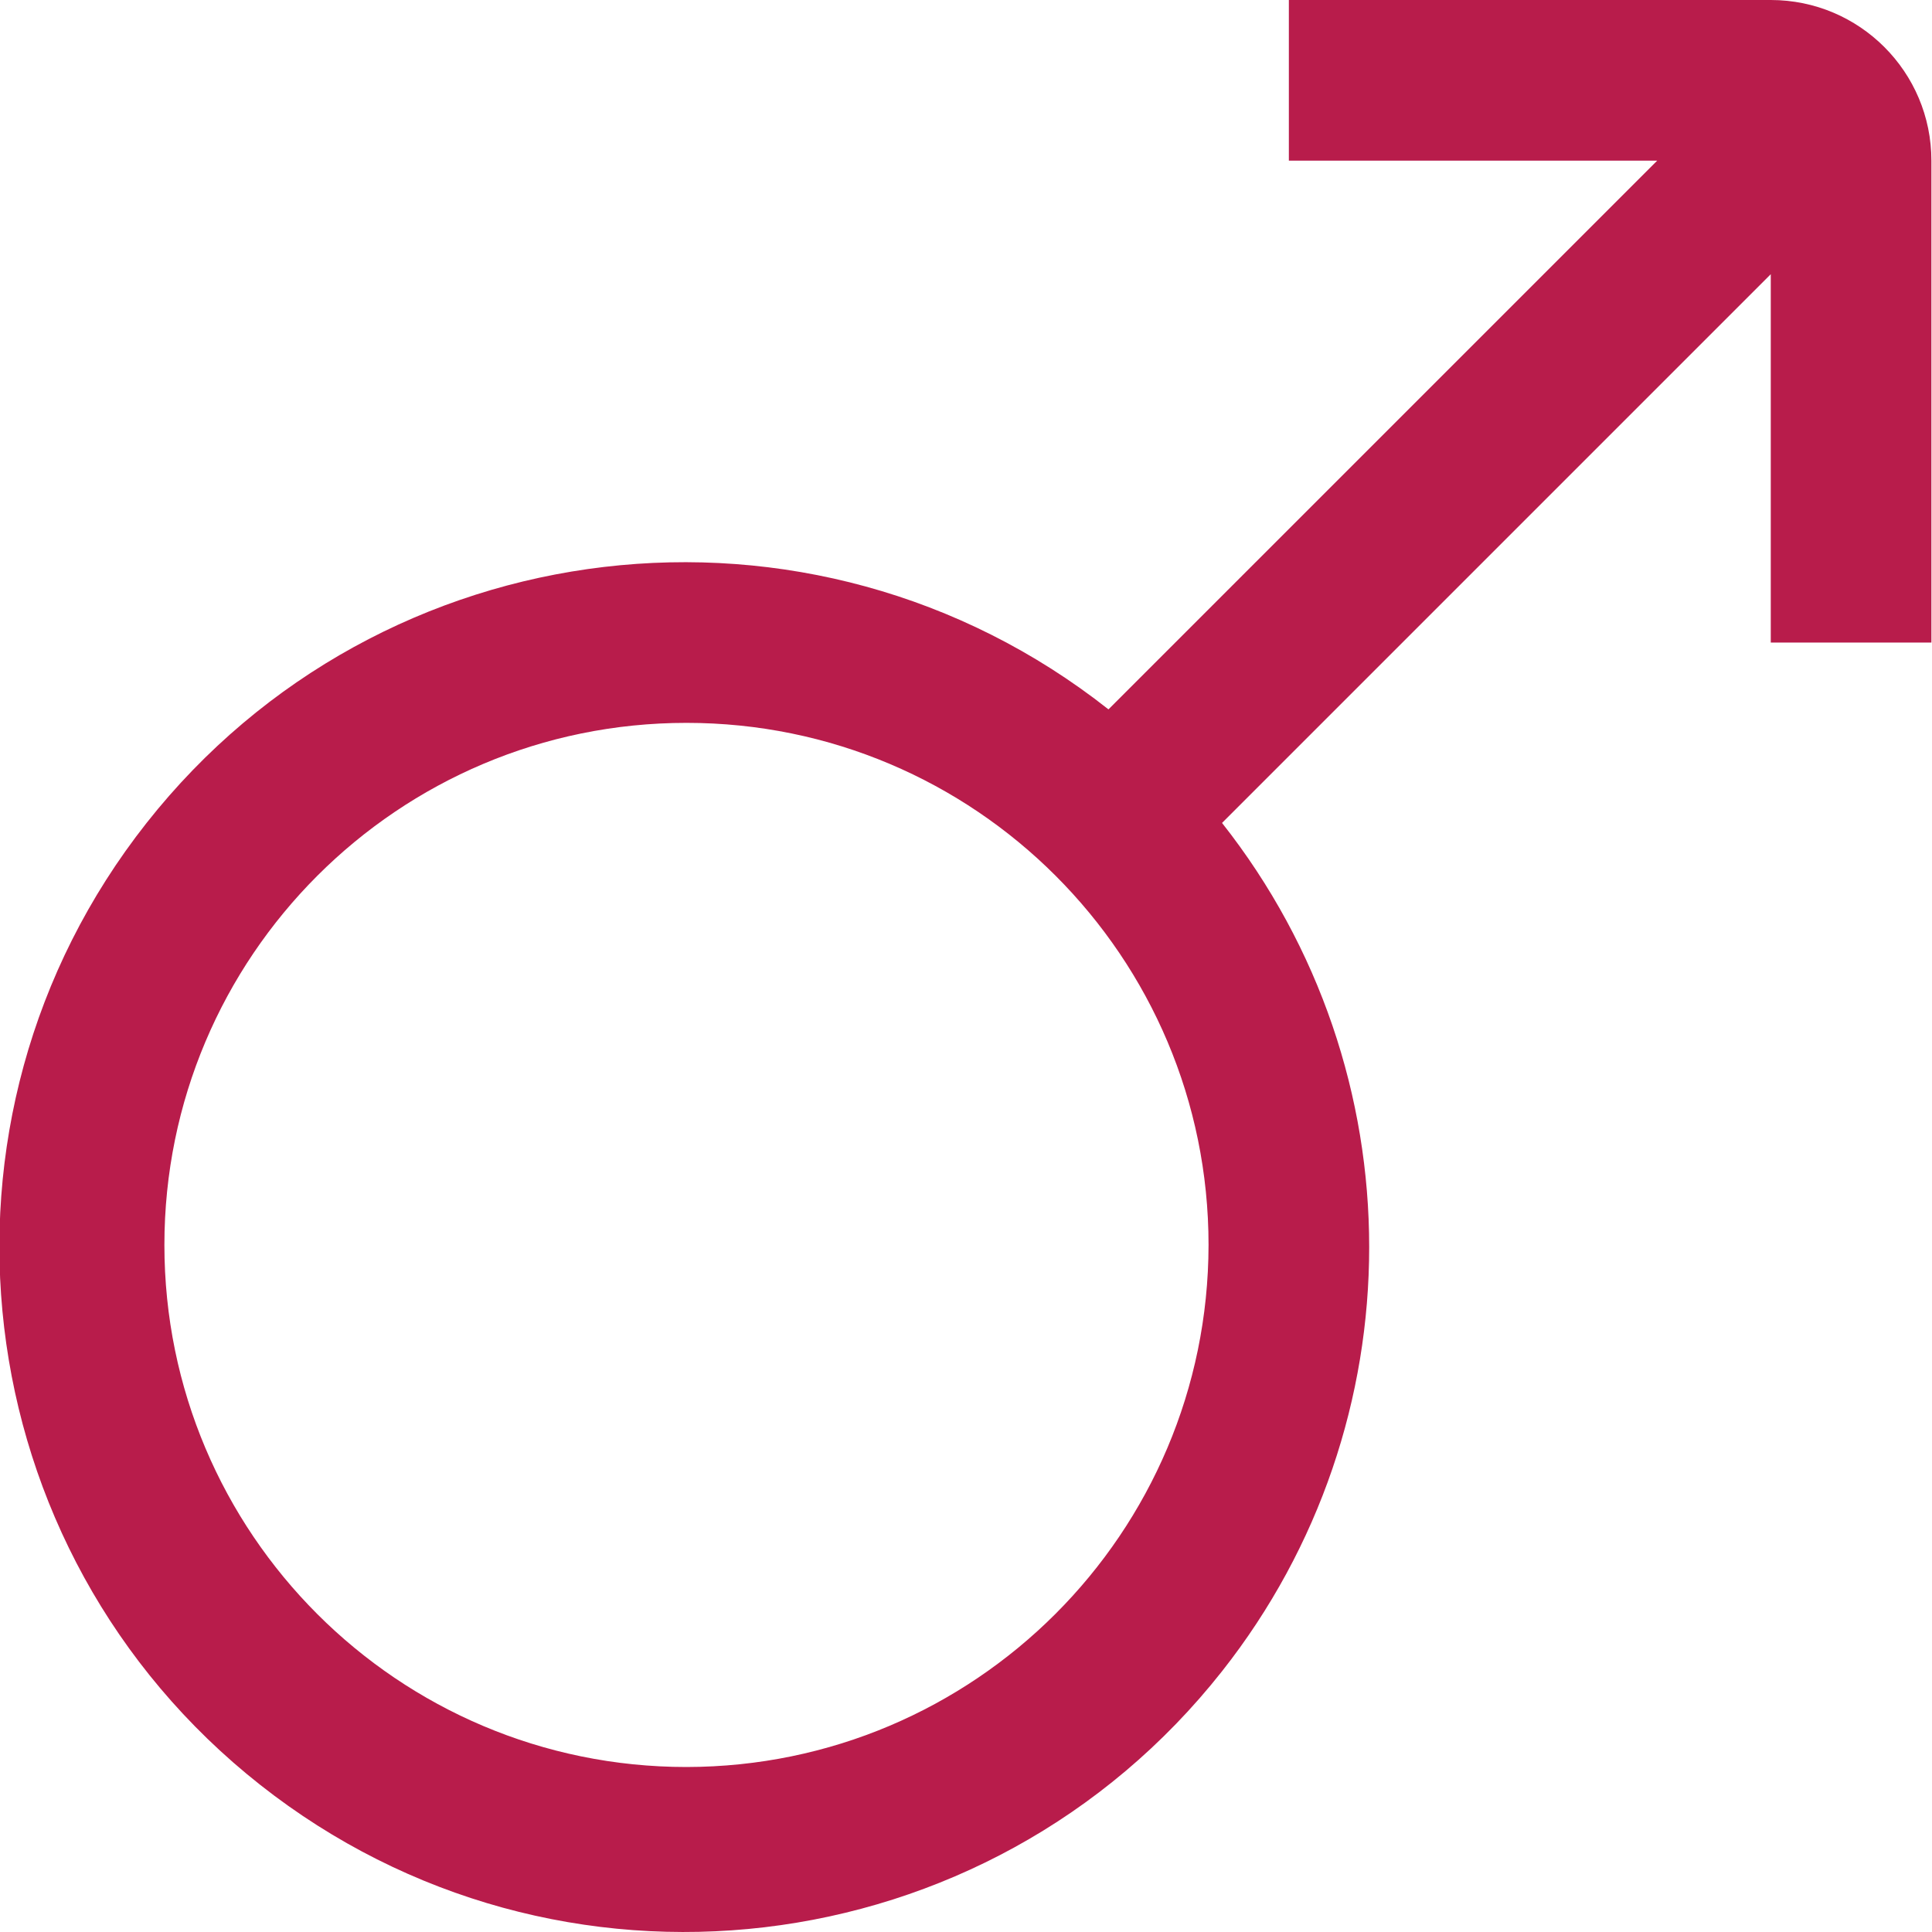
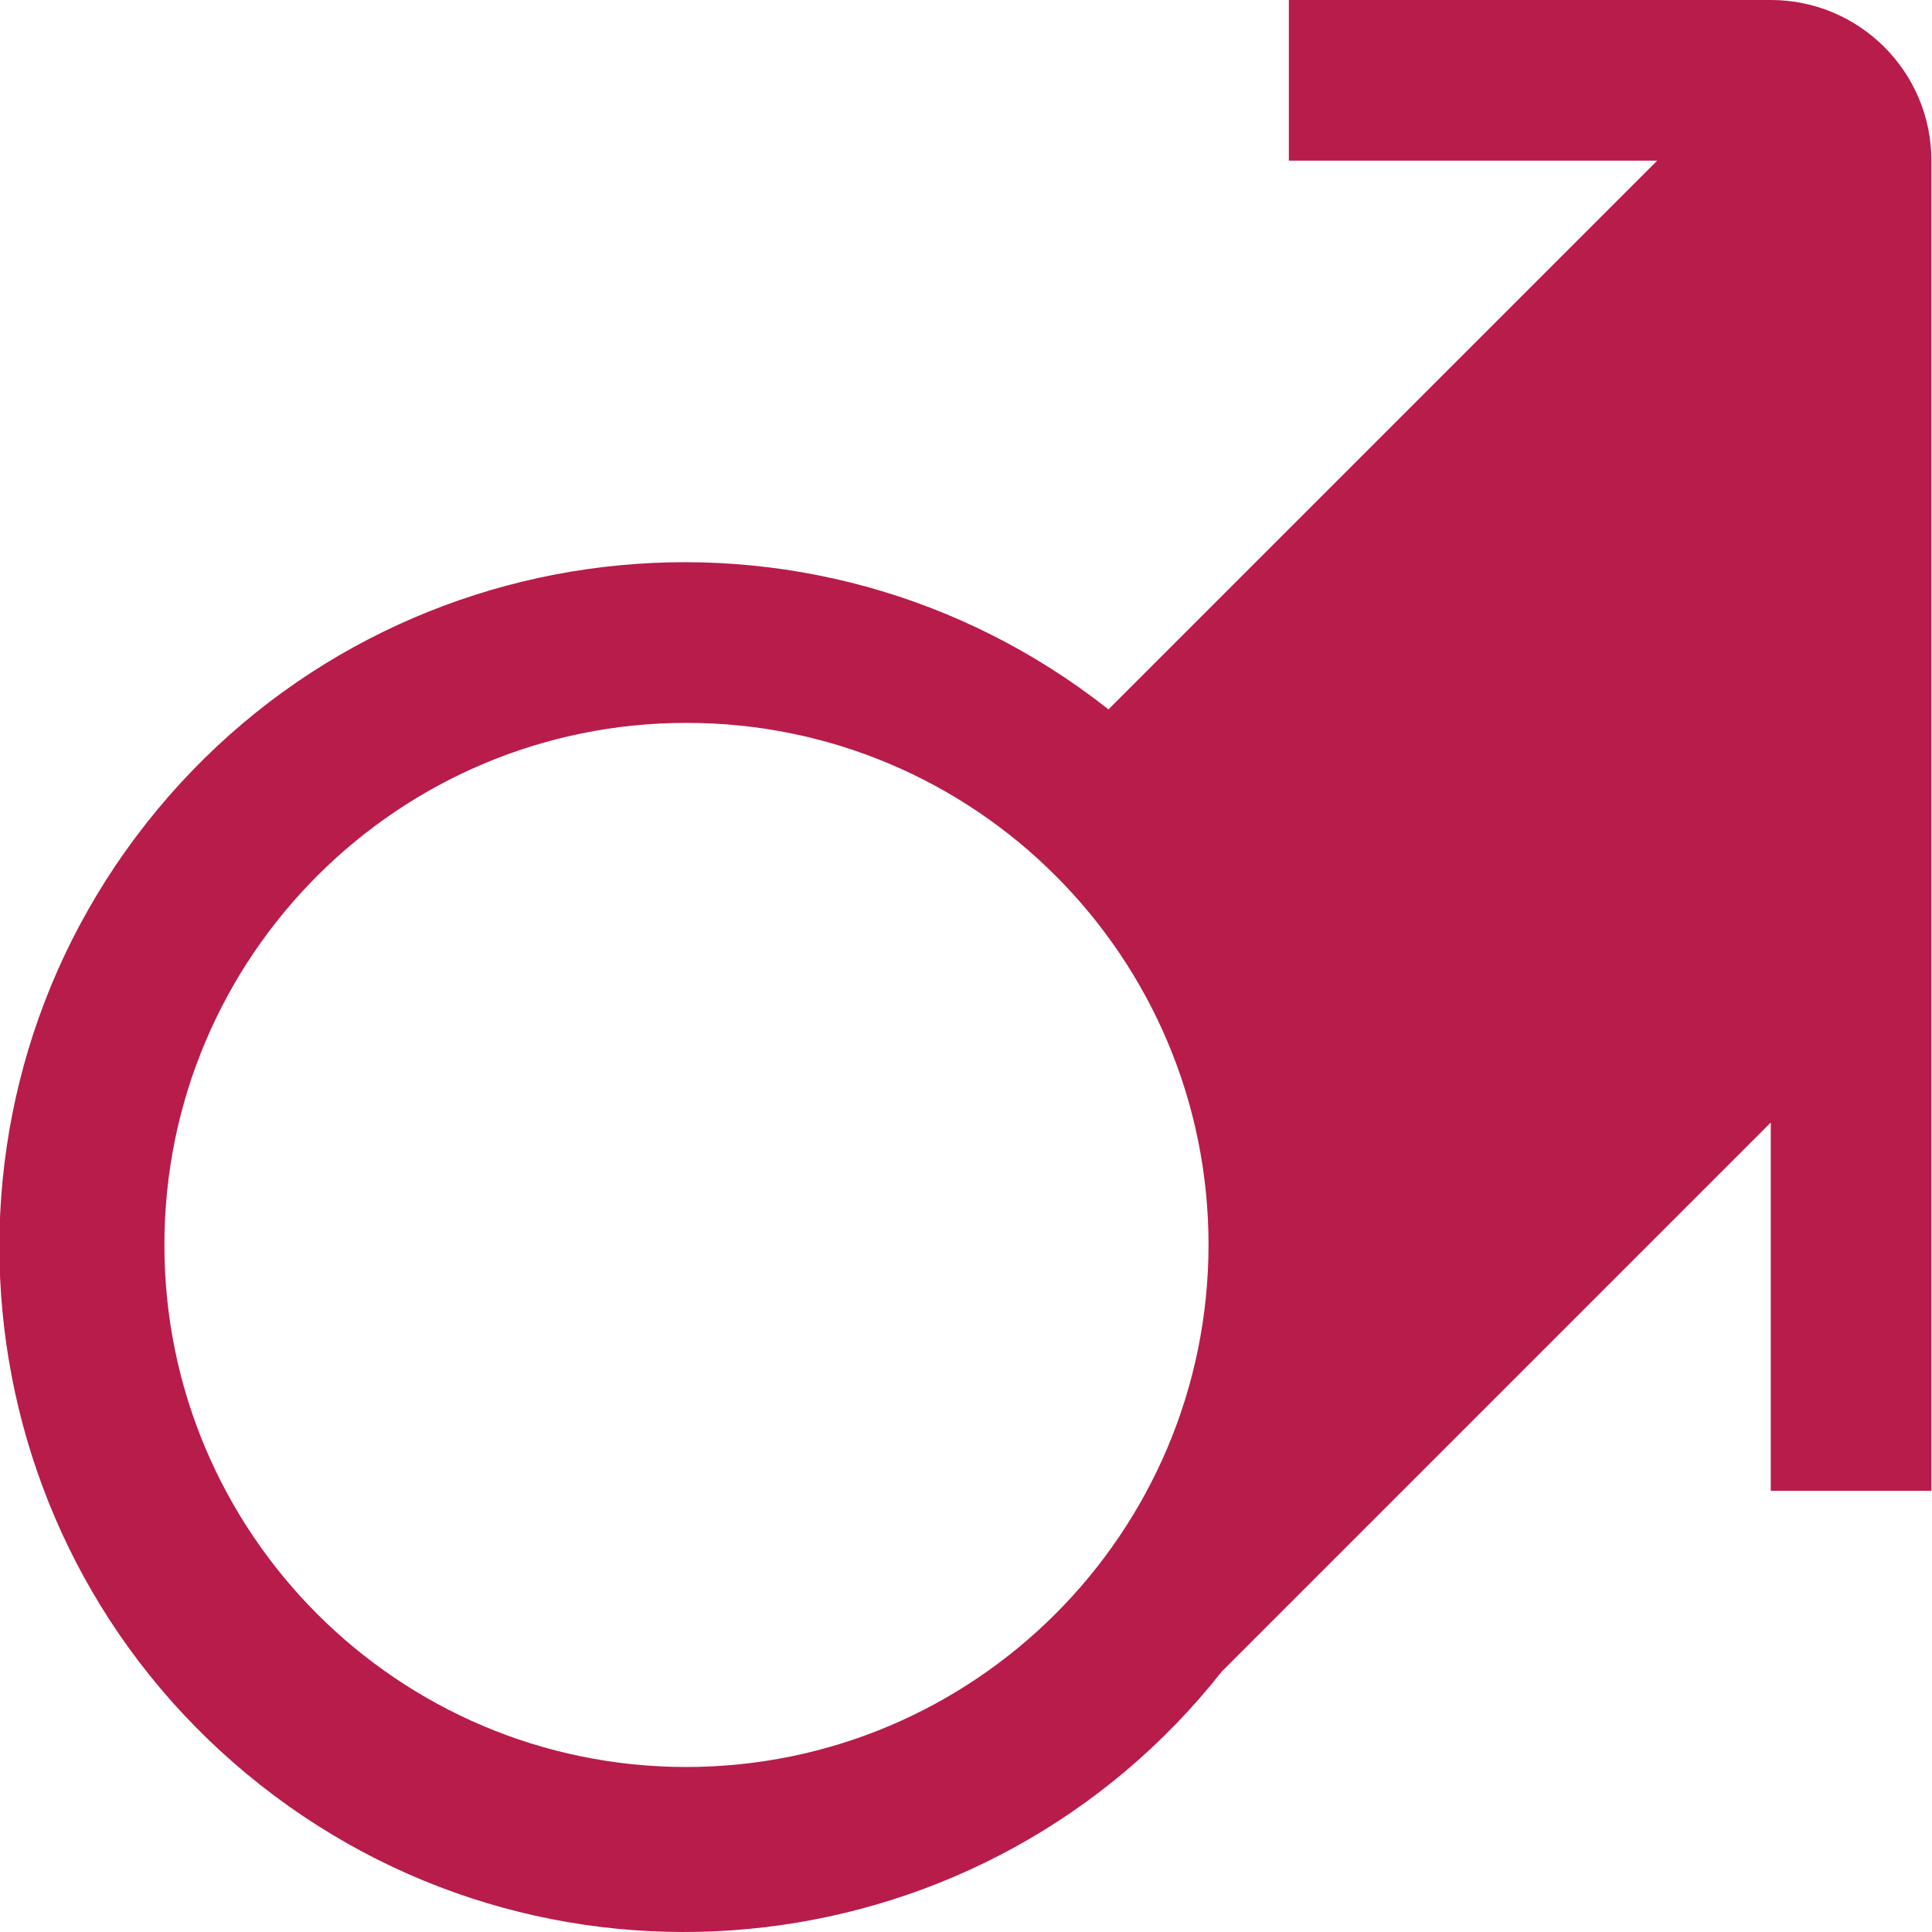
<svg xmlns="http://www.w3.org/2000/svg" version="1.1" width="512" height="512" x="0" y="0" viewBox="0 0 512 512" style="enable-background:new 0 0 512 512" xml:space="preserve" class="">
  <g>
-     <path d="M469.272 0H341.561v42.57h97.614L293.754 187.991c-78.702-62.08-192.828-48.605-254.908 30.097S-9.758 410.916 68.944 472.996s192.828 48.605 254.908-30.097c51.995-65.917 51.995-158.893 0-224.81l145.42-145.421v97.614h42.57V42.57c0-23.511-19.059-42.57-42.57-42.57zm-287.35 468.275c-76.411 0-138.354-61.943-138.354-138.354s61.943-138.354 138.354-138.354 138.354 61.943 138.354 138.354c-.094 76.372-61.982 138.26-138.354 138.354z" fill="#b81c4b" opacity="1" data-original="#000000" class="" />
+     <path d="M469.272 0H341.561v42.57h97.614L293.754 187.991c-78.702-62.08-192.828-48.605-254.908 30.097S-9.758 410.916 68.944 472.996s192.828 48.605 254.908-30.097l145.42-145.421v97.614h42.57V42.57c0-23.511-19.059-42.57-42.57-42.57zm-287.35 468.275c-76.411 0-138.354-61.943-138.354-138.354s61.943-138.354 138.354-138.354 138.354 61.943 138.354 138.354c-.094 76.372-61.982 138.26-138.354 138.354z" fill="#b81c4b" opacity="1" data-original="#000000" class="" />
  </g>
</svg>